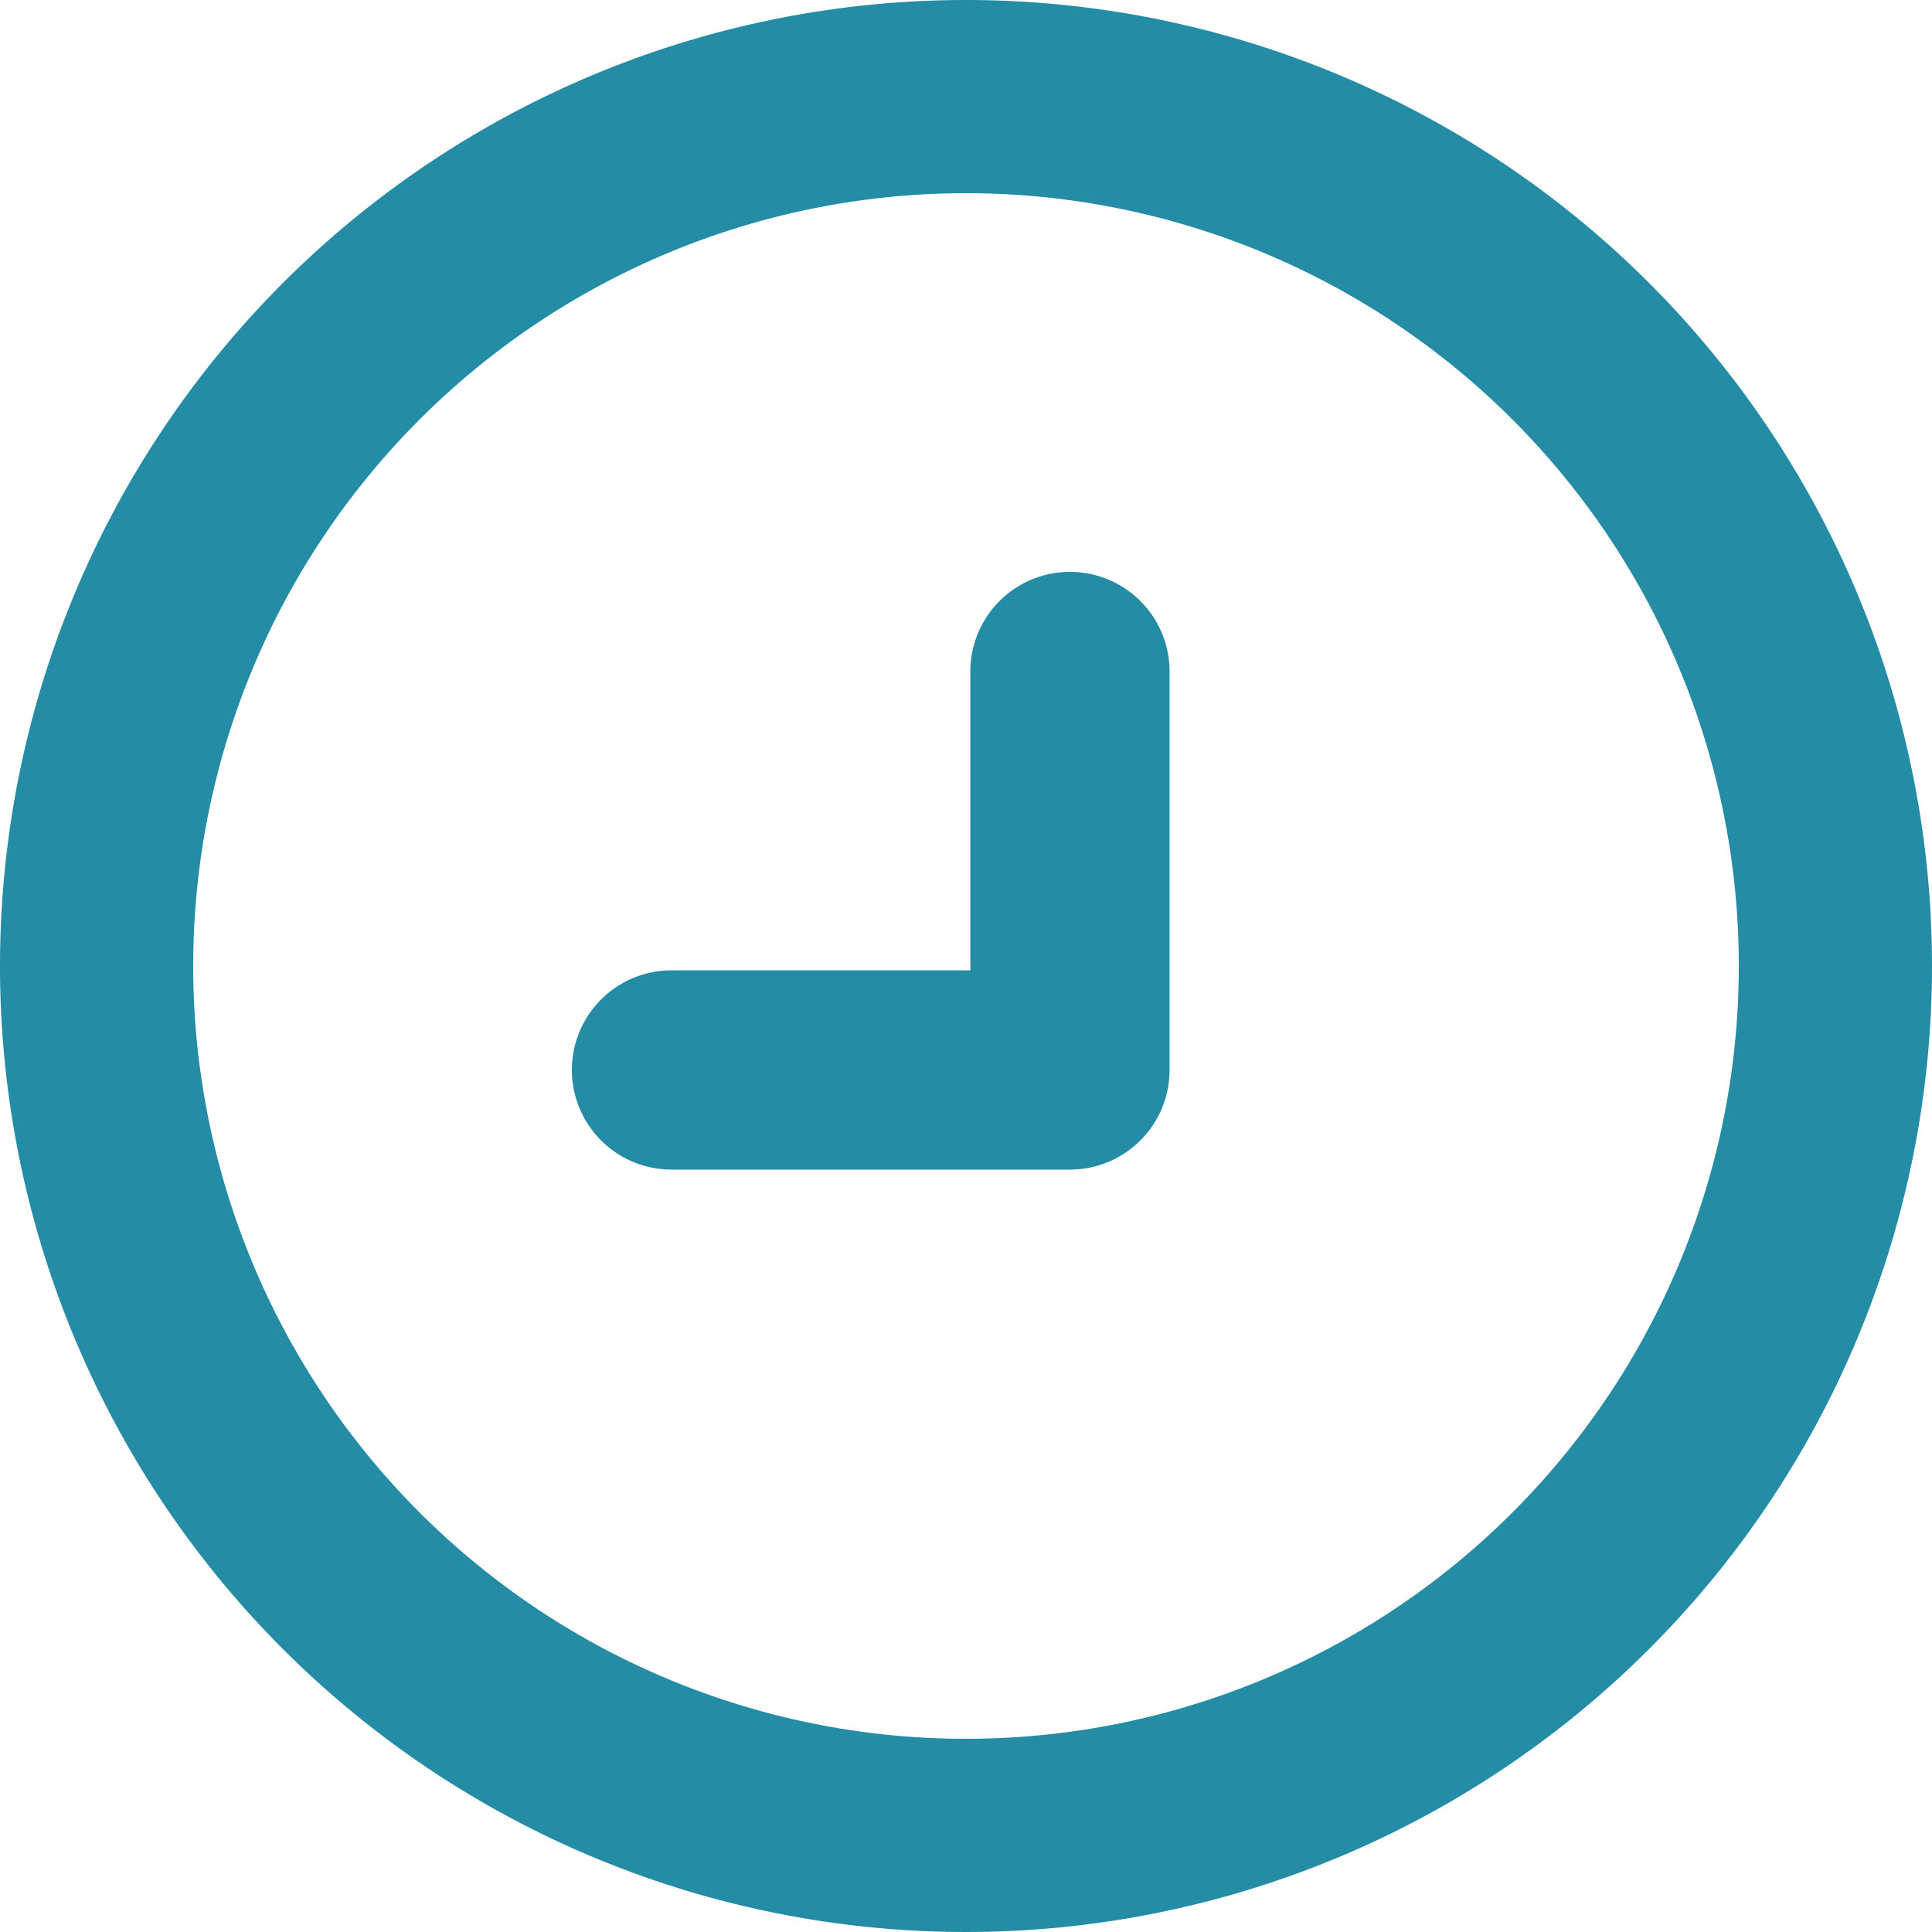
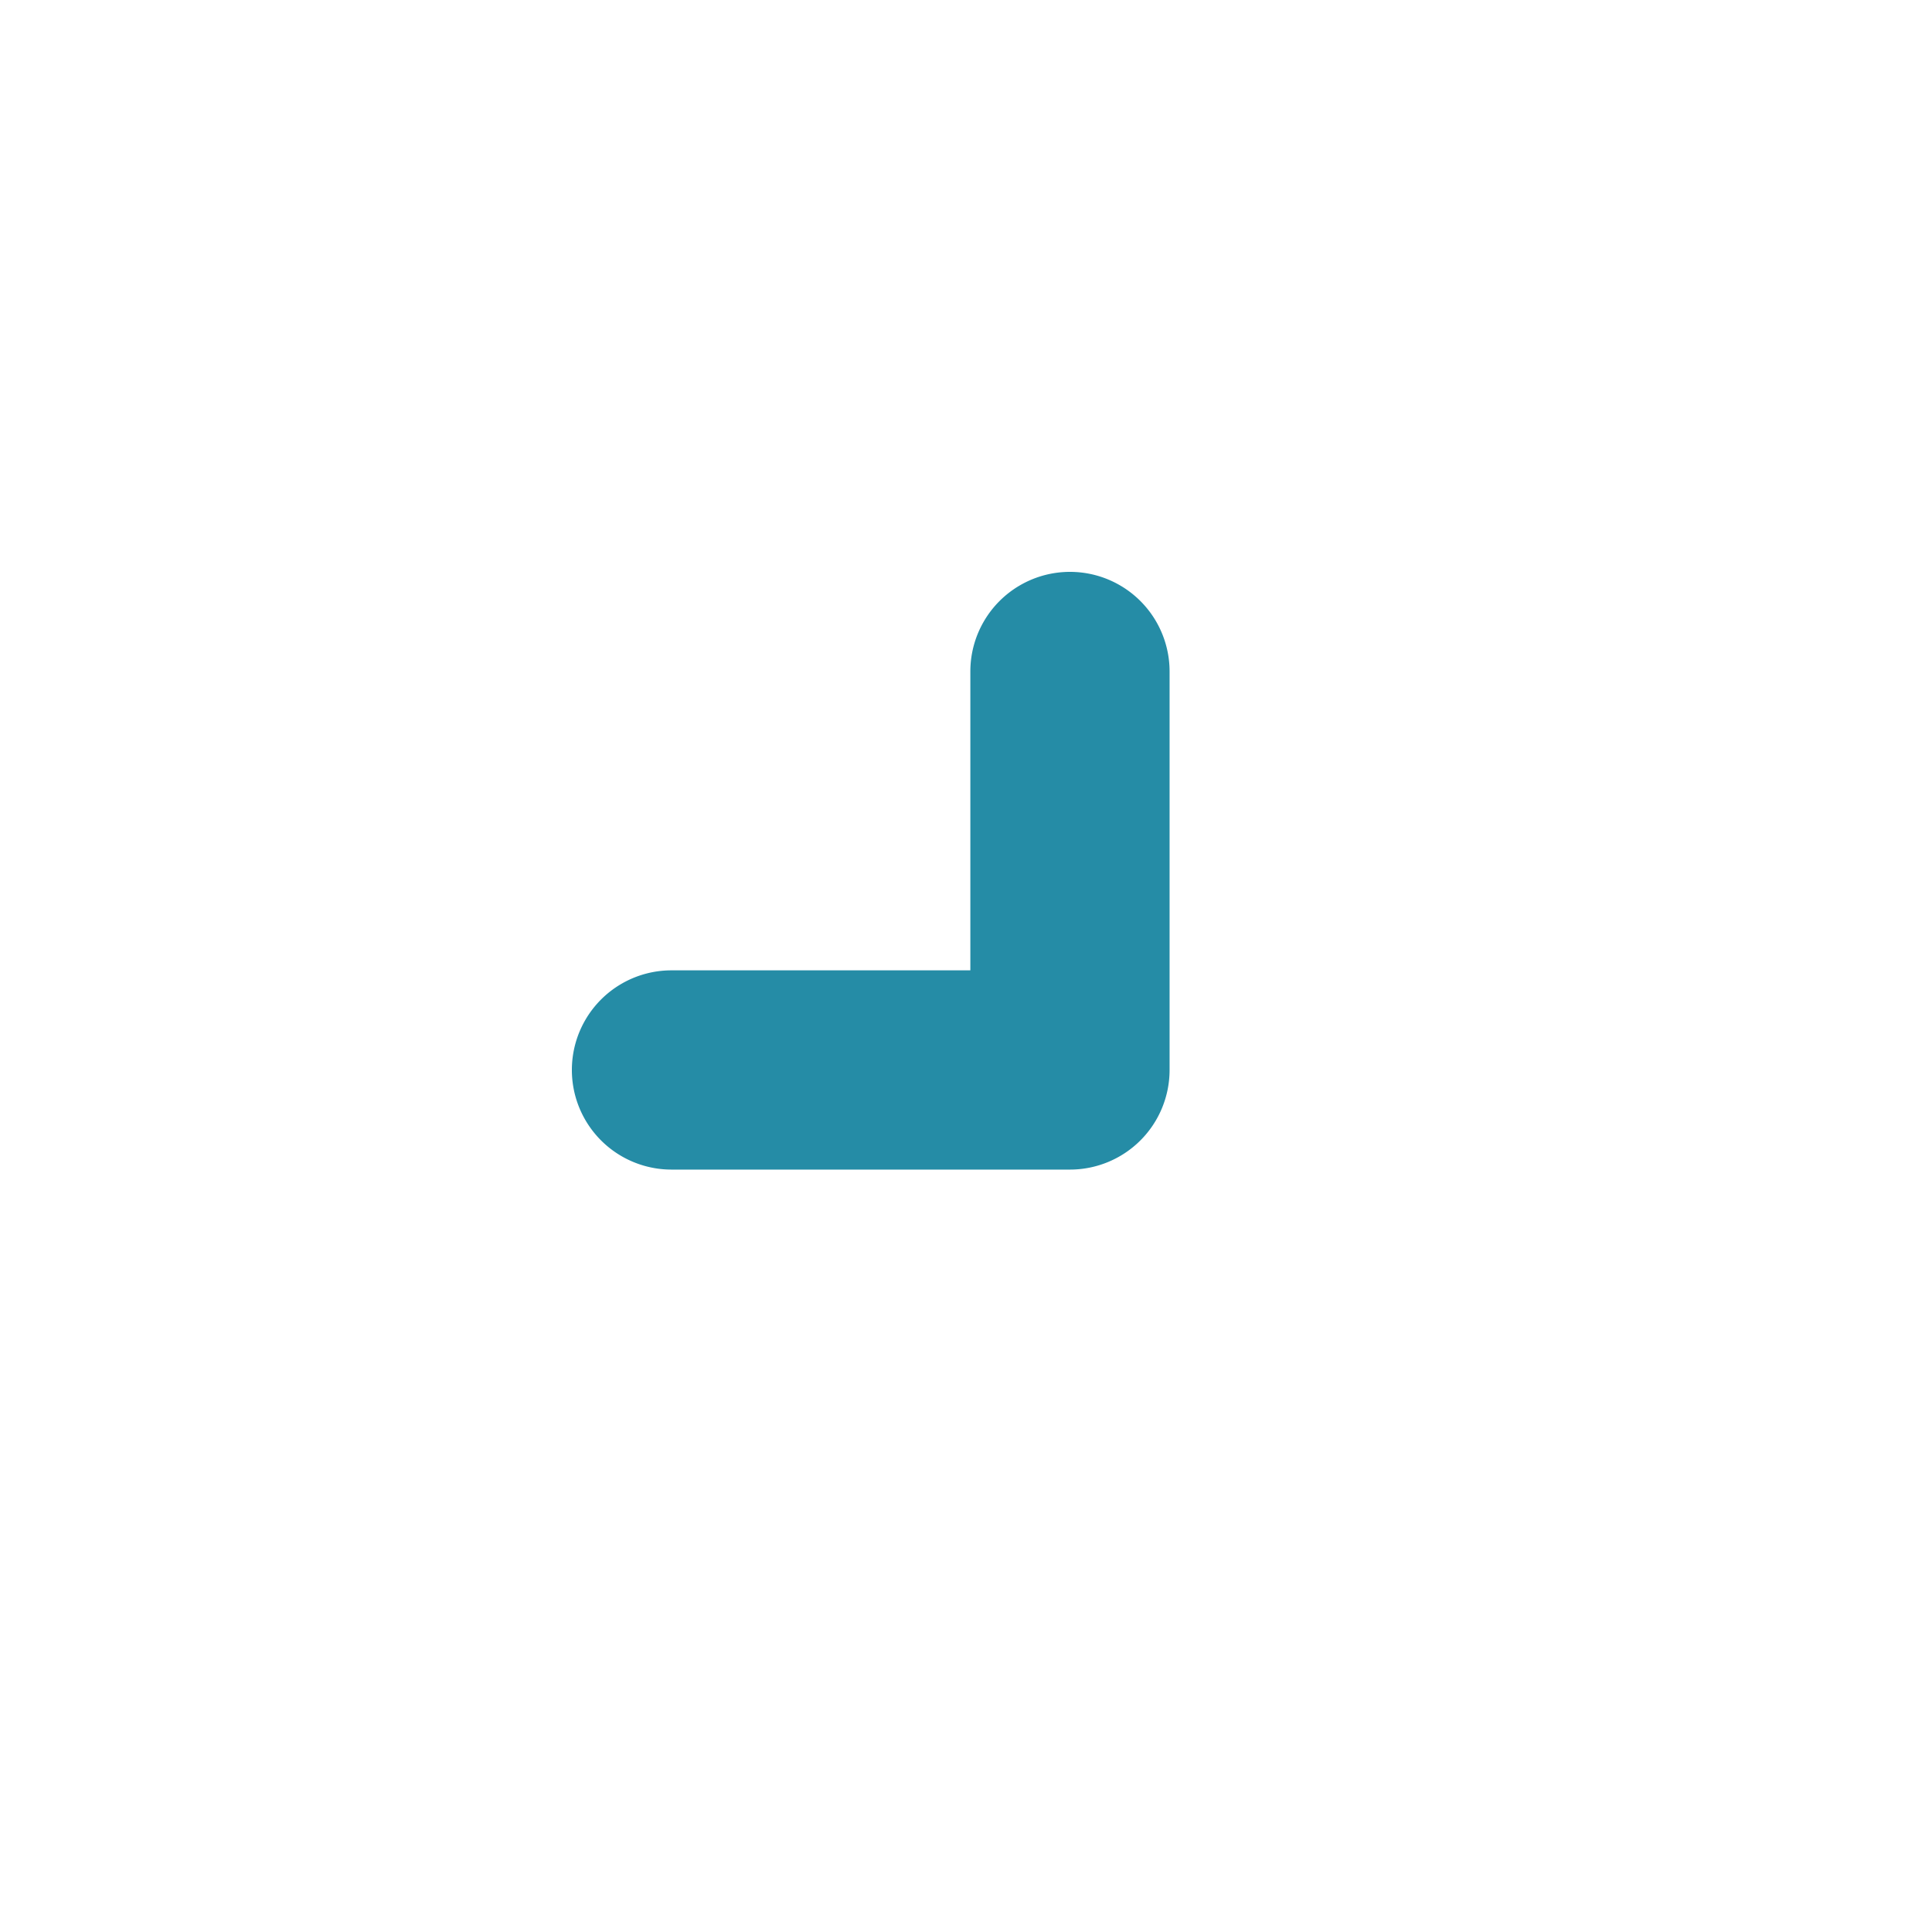
<svg xmlns="http://www.w3.org/2000/svg" width="16" height="16" viewBox="0 0 16 16">
  <g id="icon_time" transform="translate(-2 -2)">
    <path id="路径_69" data-name="路径 69" d="M11.3,8.825a.825.825,0,1,1,1.65,0v3.3a.825.825,0,0,1-.825.825h-3.3a.825.825,0,0,1,0-1.65H11.3Z" transform="translate(-1.264 -1.264)" fill="#258ca6" />
-     <path id="路径_70" data-name="路径 70" d="M18,10a8,8,0,1,1-8-8A8,8,0,0,1,18,10Zm-1.6,0A6.4,6.4,0,1,1,10,3.6,6.4,6.4,0,0,1,16.4,10Z" transform="translate(0)" fill="#258ca6" fill-rule="evenodd" />
  </g>
</svg>